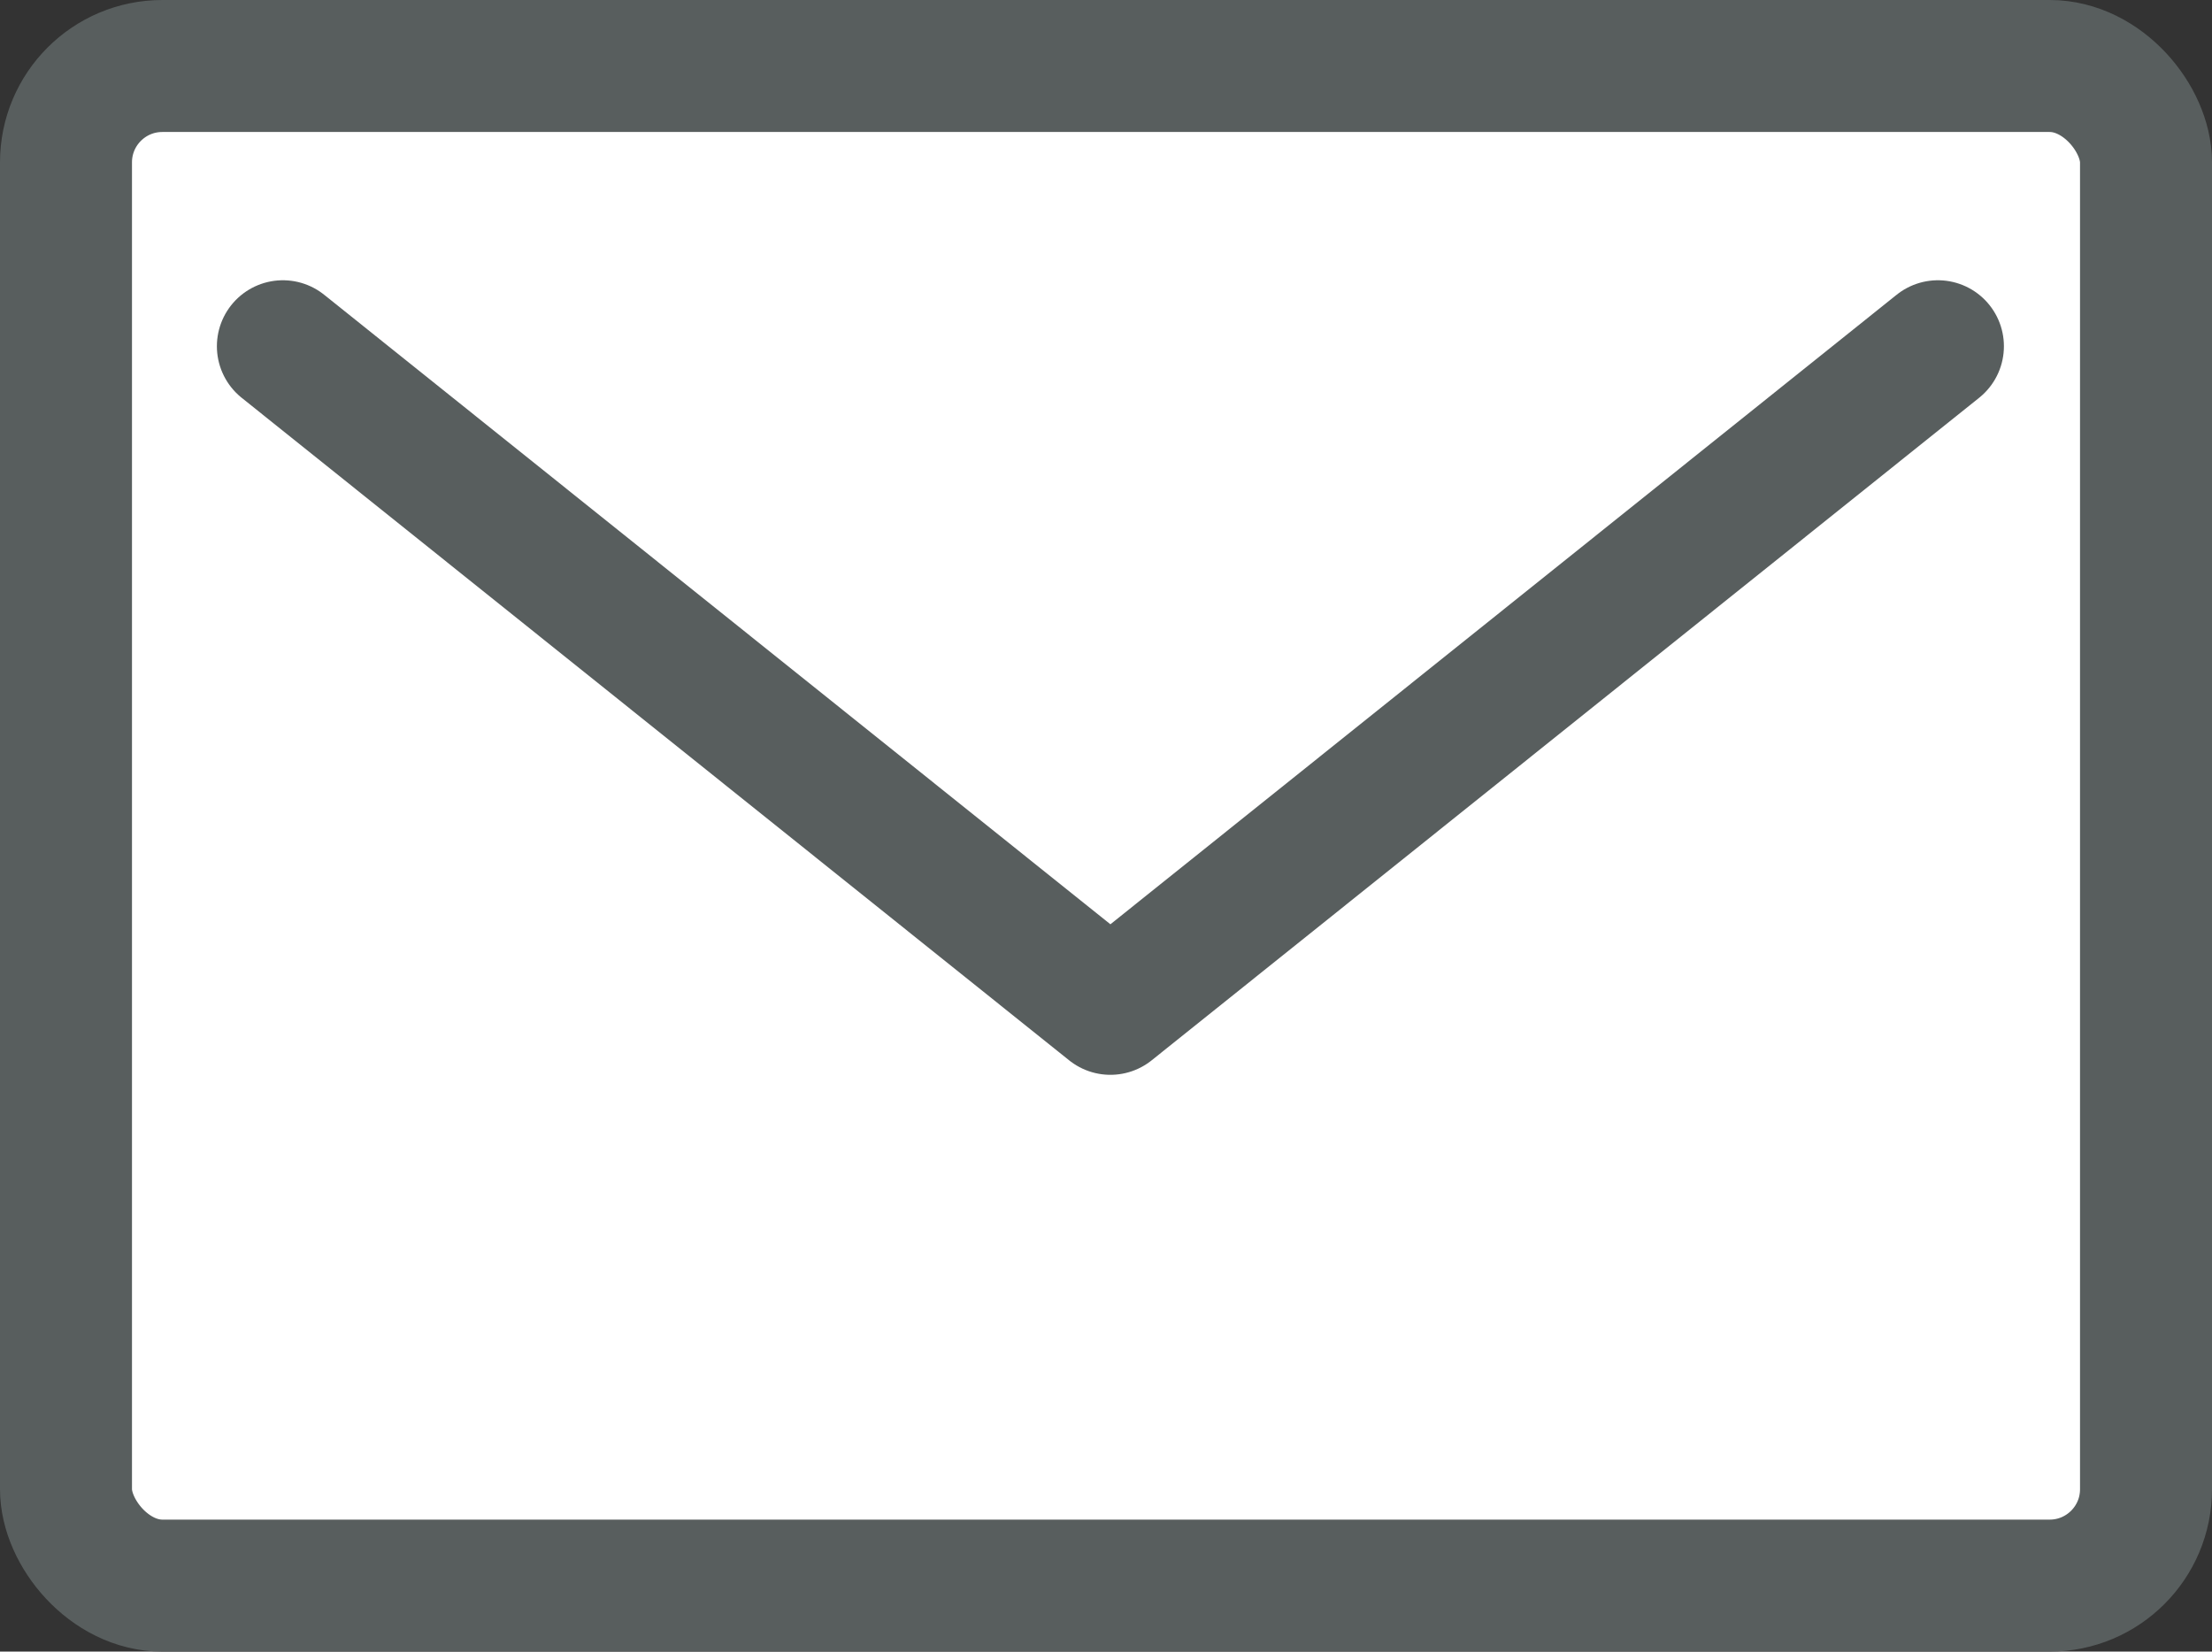
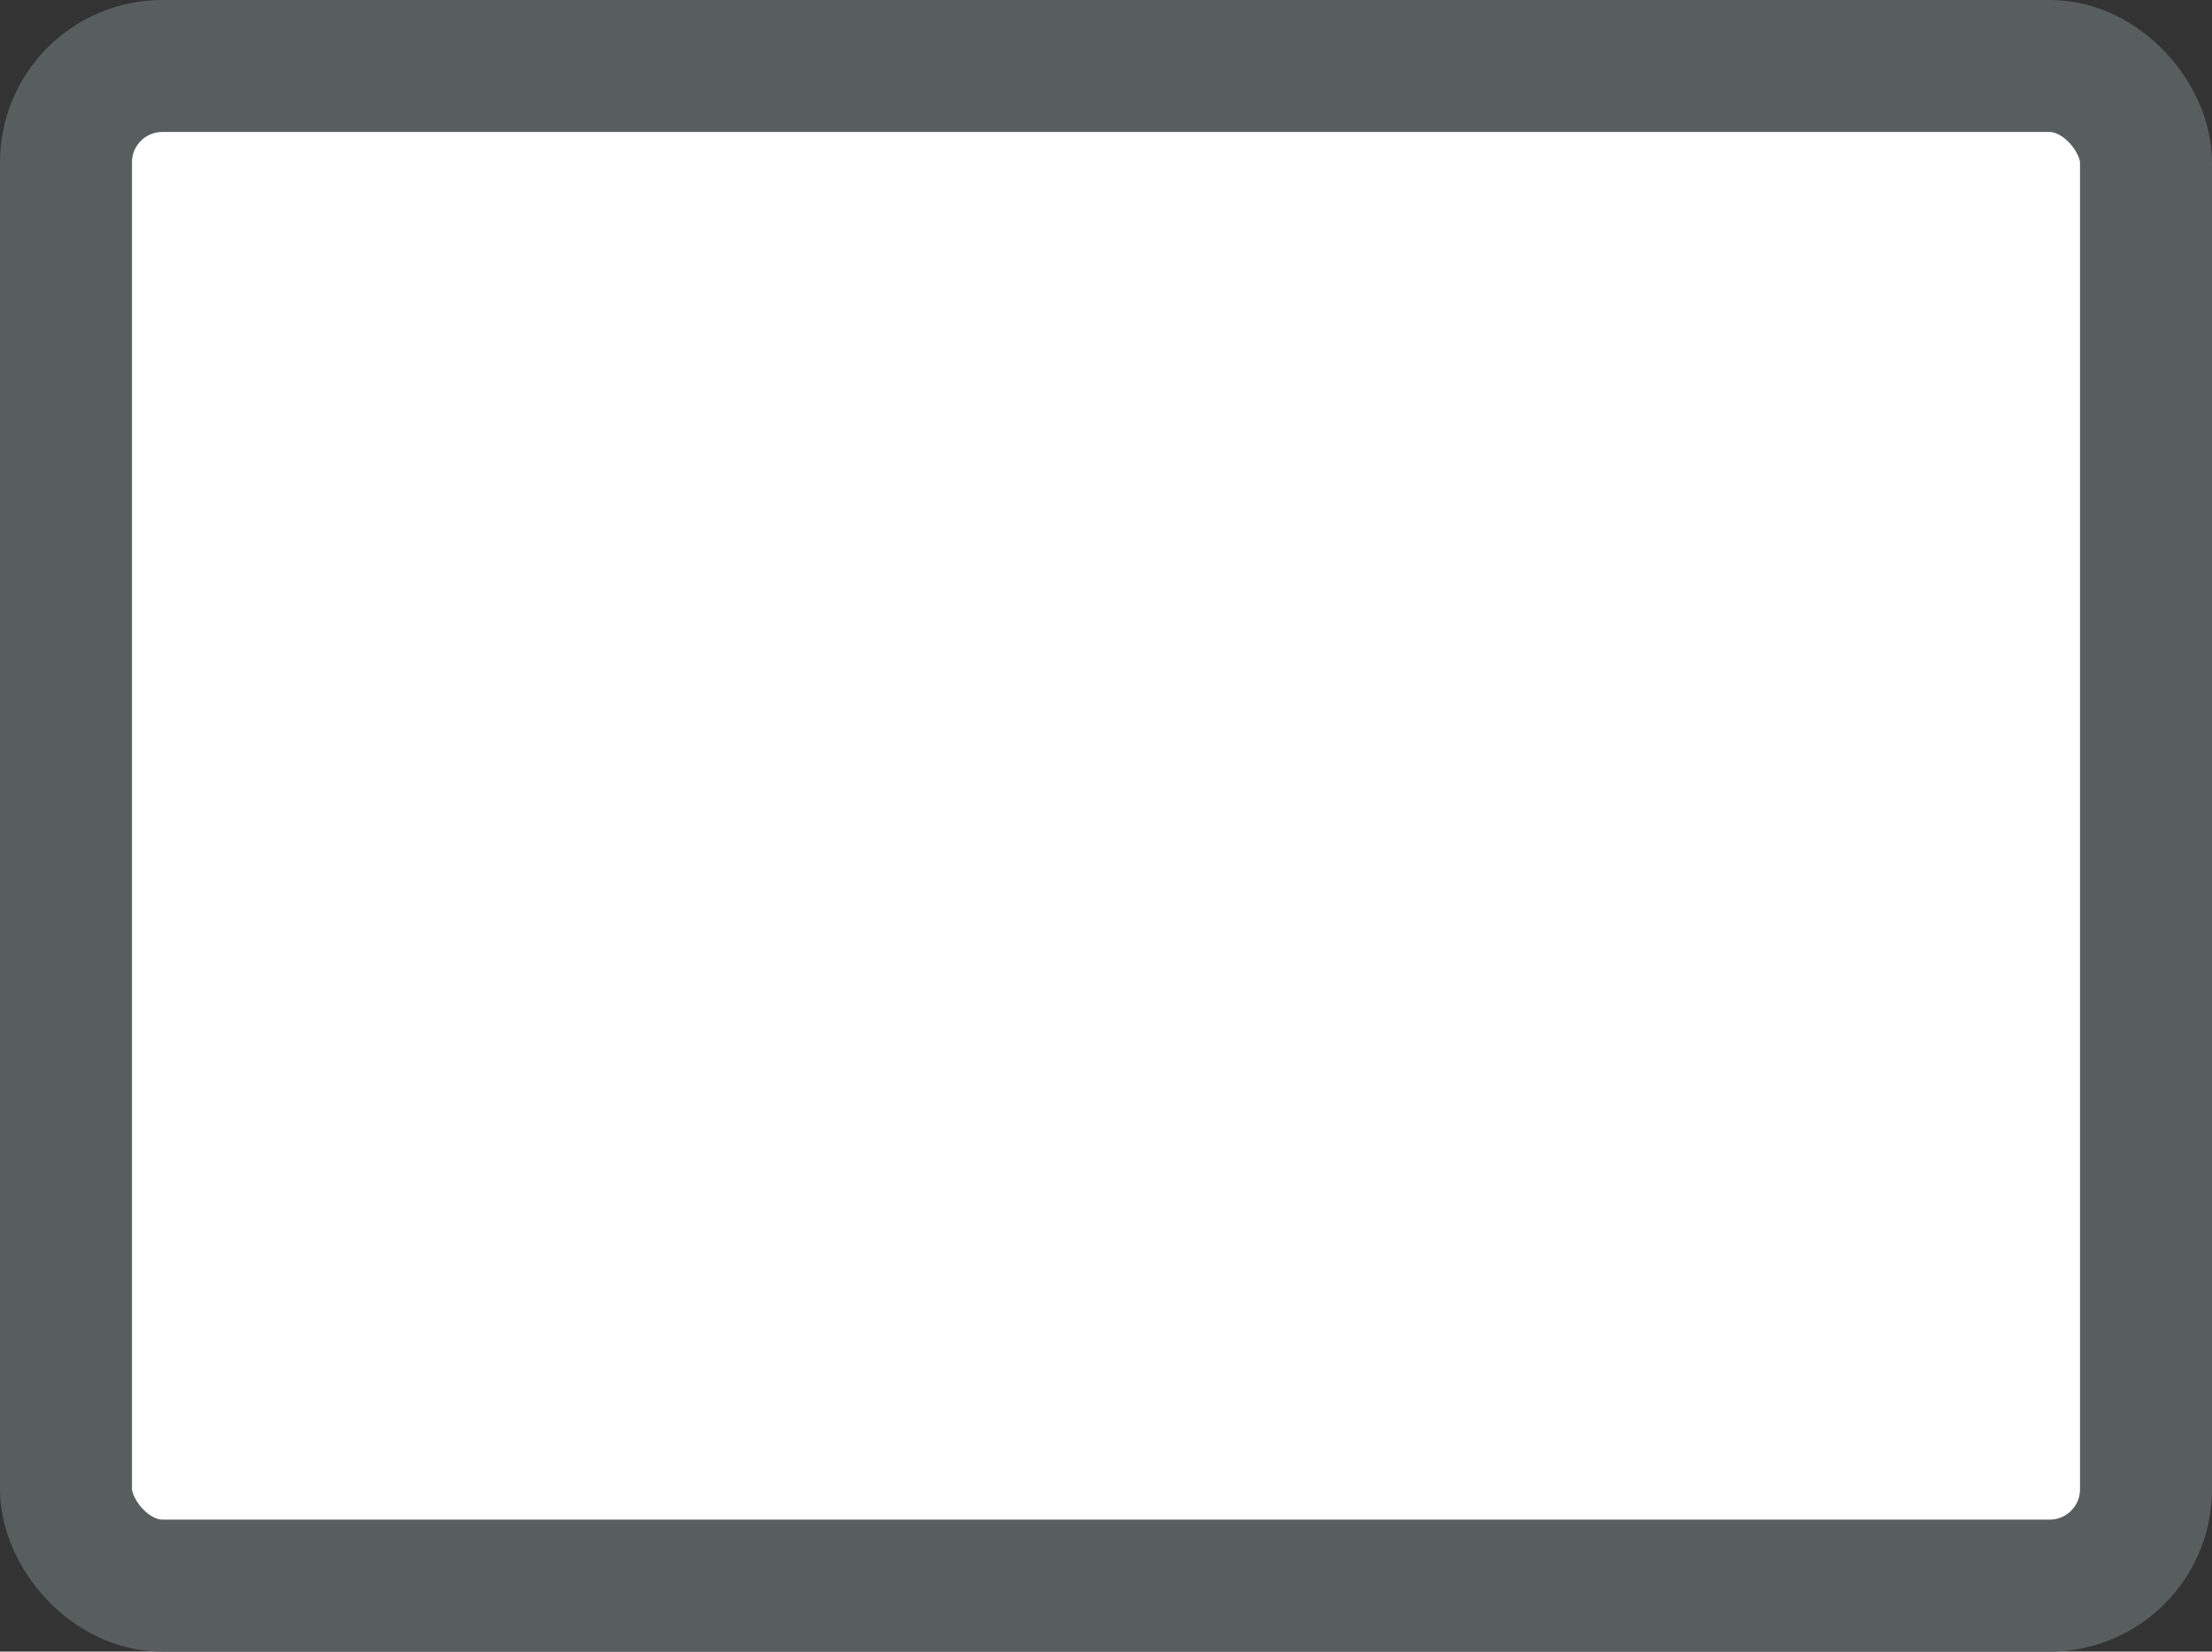
<svg xmlns="http://www.w3.org/2000/svg" viewBox="0 0 50.28 37.54">
  <rect x="0" y="0" width="50.28" height="37.54" fill="#333333" stroke="none" />
  <defs>
    <style>
      .bb664e61-46be-42da-b9bc-34e53054f0f4 {
        fill: #fff;
      }

      .b5a21678-1640-4e3f-96e1-5d667465ad6c, .bb664e61-46be-42da-b9bc-34e53054f0f4 {
        stroke: #585e5e;
        stroke-linecap: round;
        stroke-linejoin: round;
        stroke-width: 3px;
      }

      .b5a21678-1640-4e3f-96e1-5d667465ad6c {
        fill: none;
      }
    </style>
  </defs>
  <title>icon_mail</title>
  <g id="aab31440-f0b8-428b-8945-e8875a1395b6" data-name="レイヤー 2">
    <g id="a4f1e6ad-46ca-4871-b02d-33c7ce4e3bfb" data-name="レイヤー 4">
      <g id="f6dada4a-7f70-40f5-b174-7b29f50db280" data-name="グループ 8546">
        <rect id="b7423a6f-bd74-4a09-b101-f6d4b3f94e94" data-name="長方形 2717" class="bb664e61-46be-42da-b9bc-34e53054f0f4" x="1.5" y="1.5" width="47.28" height="34.54" rx="2.19" />
-         <path id="f0a41e16-5e9a-4ab1-88ed-43d2ccad67b8" data-name="パス 7118" class="b5a21678-1640-4e3f-96e1-5d667465ad6c" d="M44.05,7.87,25.24,22.93h0L6.43,7.87" />
      </g>
    </g>
  </g>
</svg>